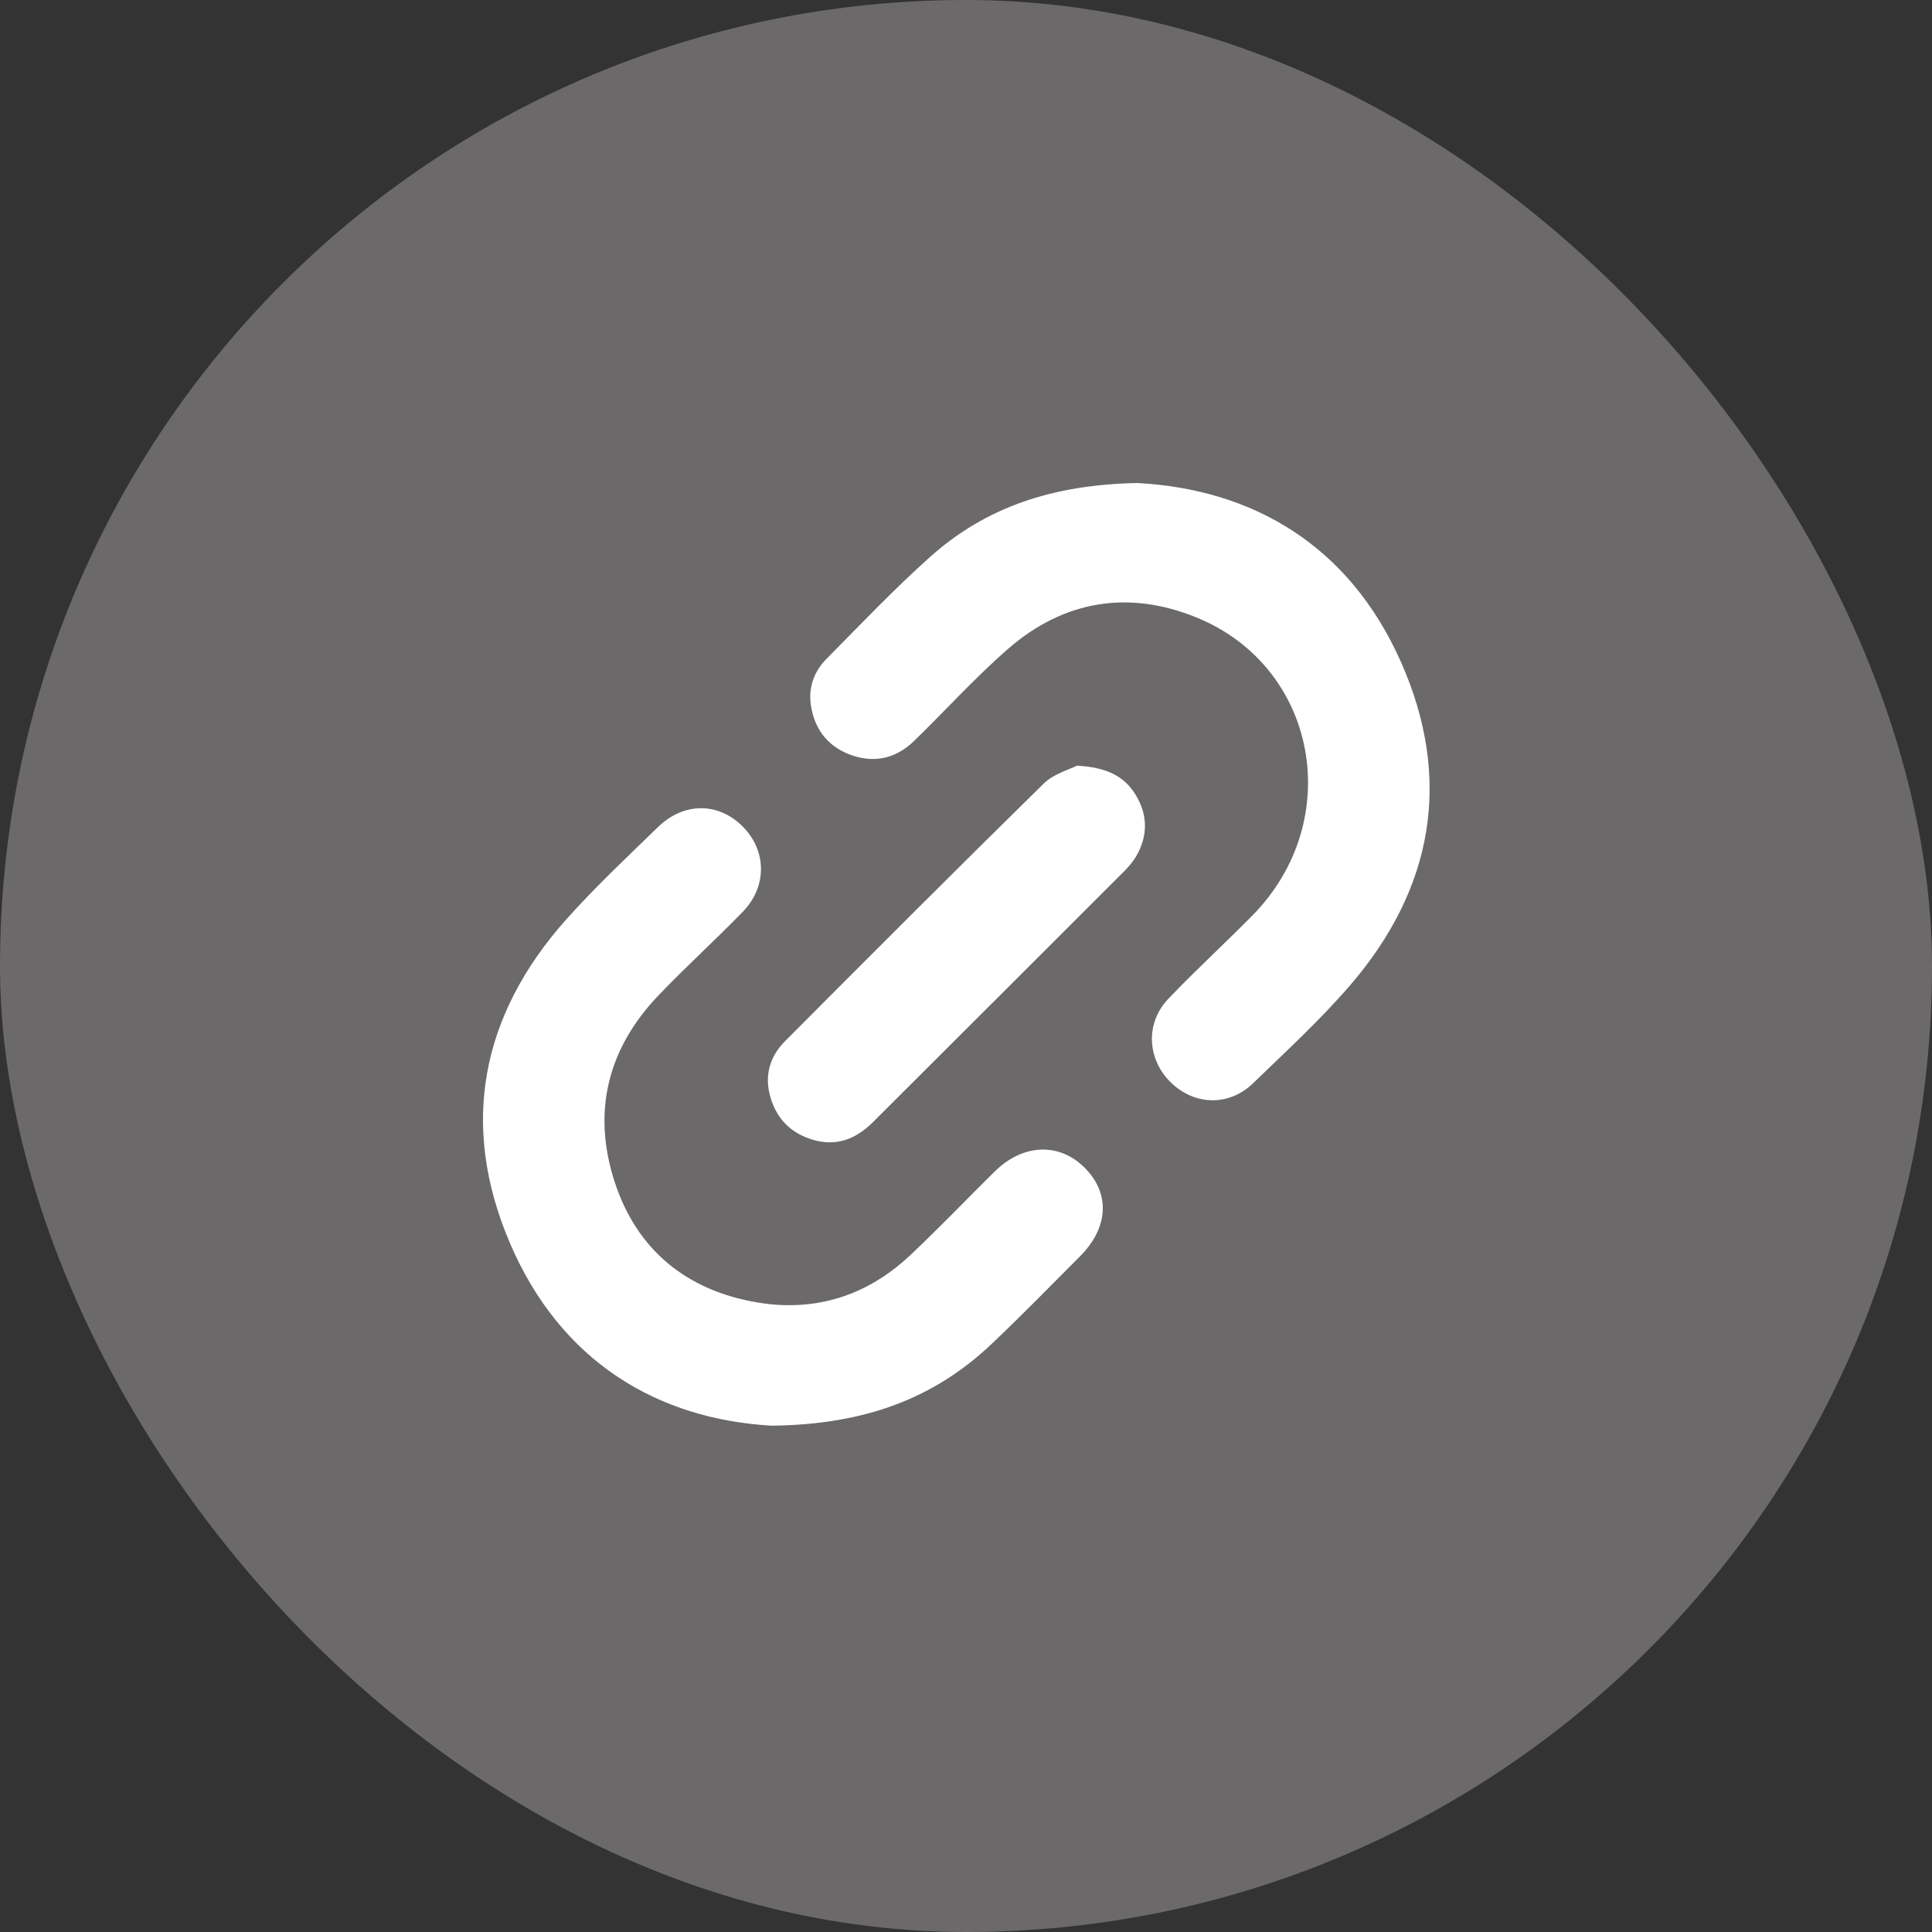
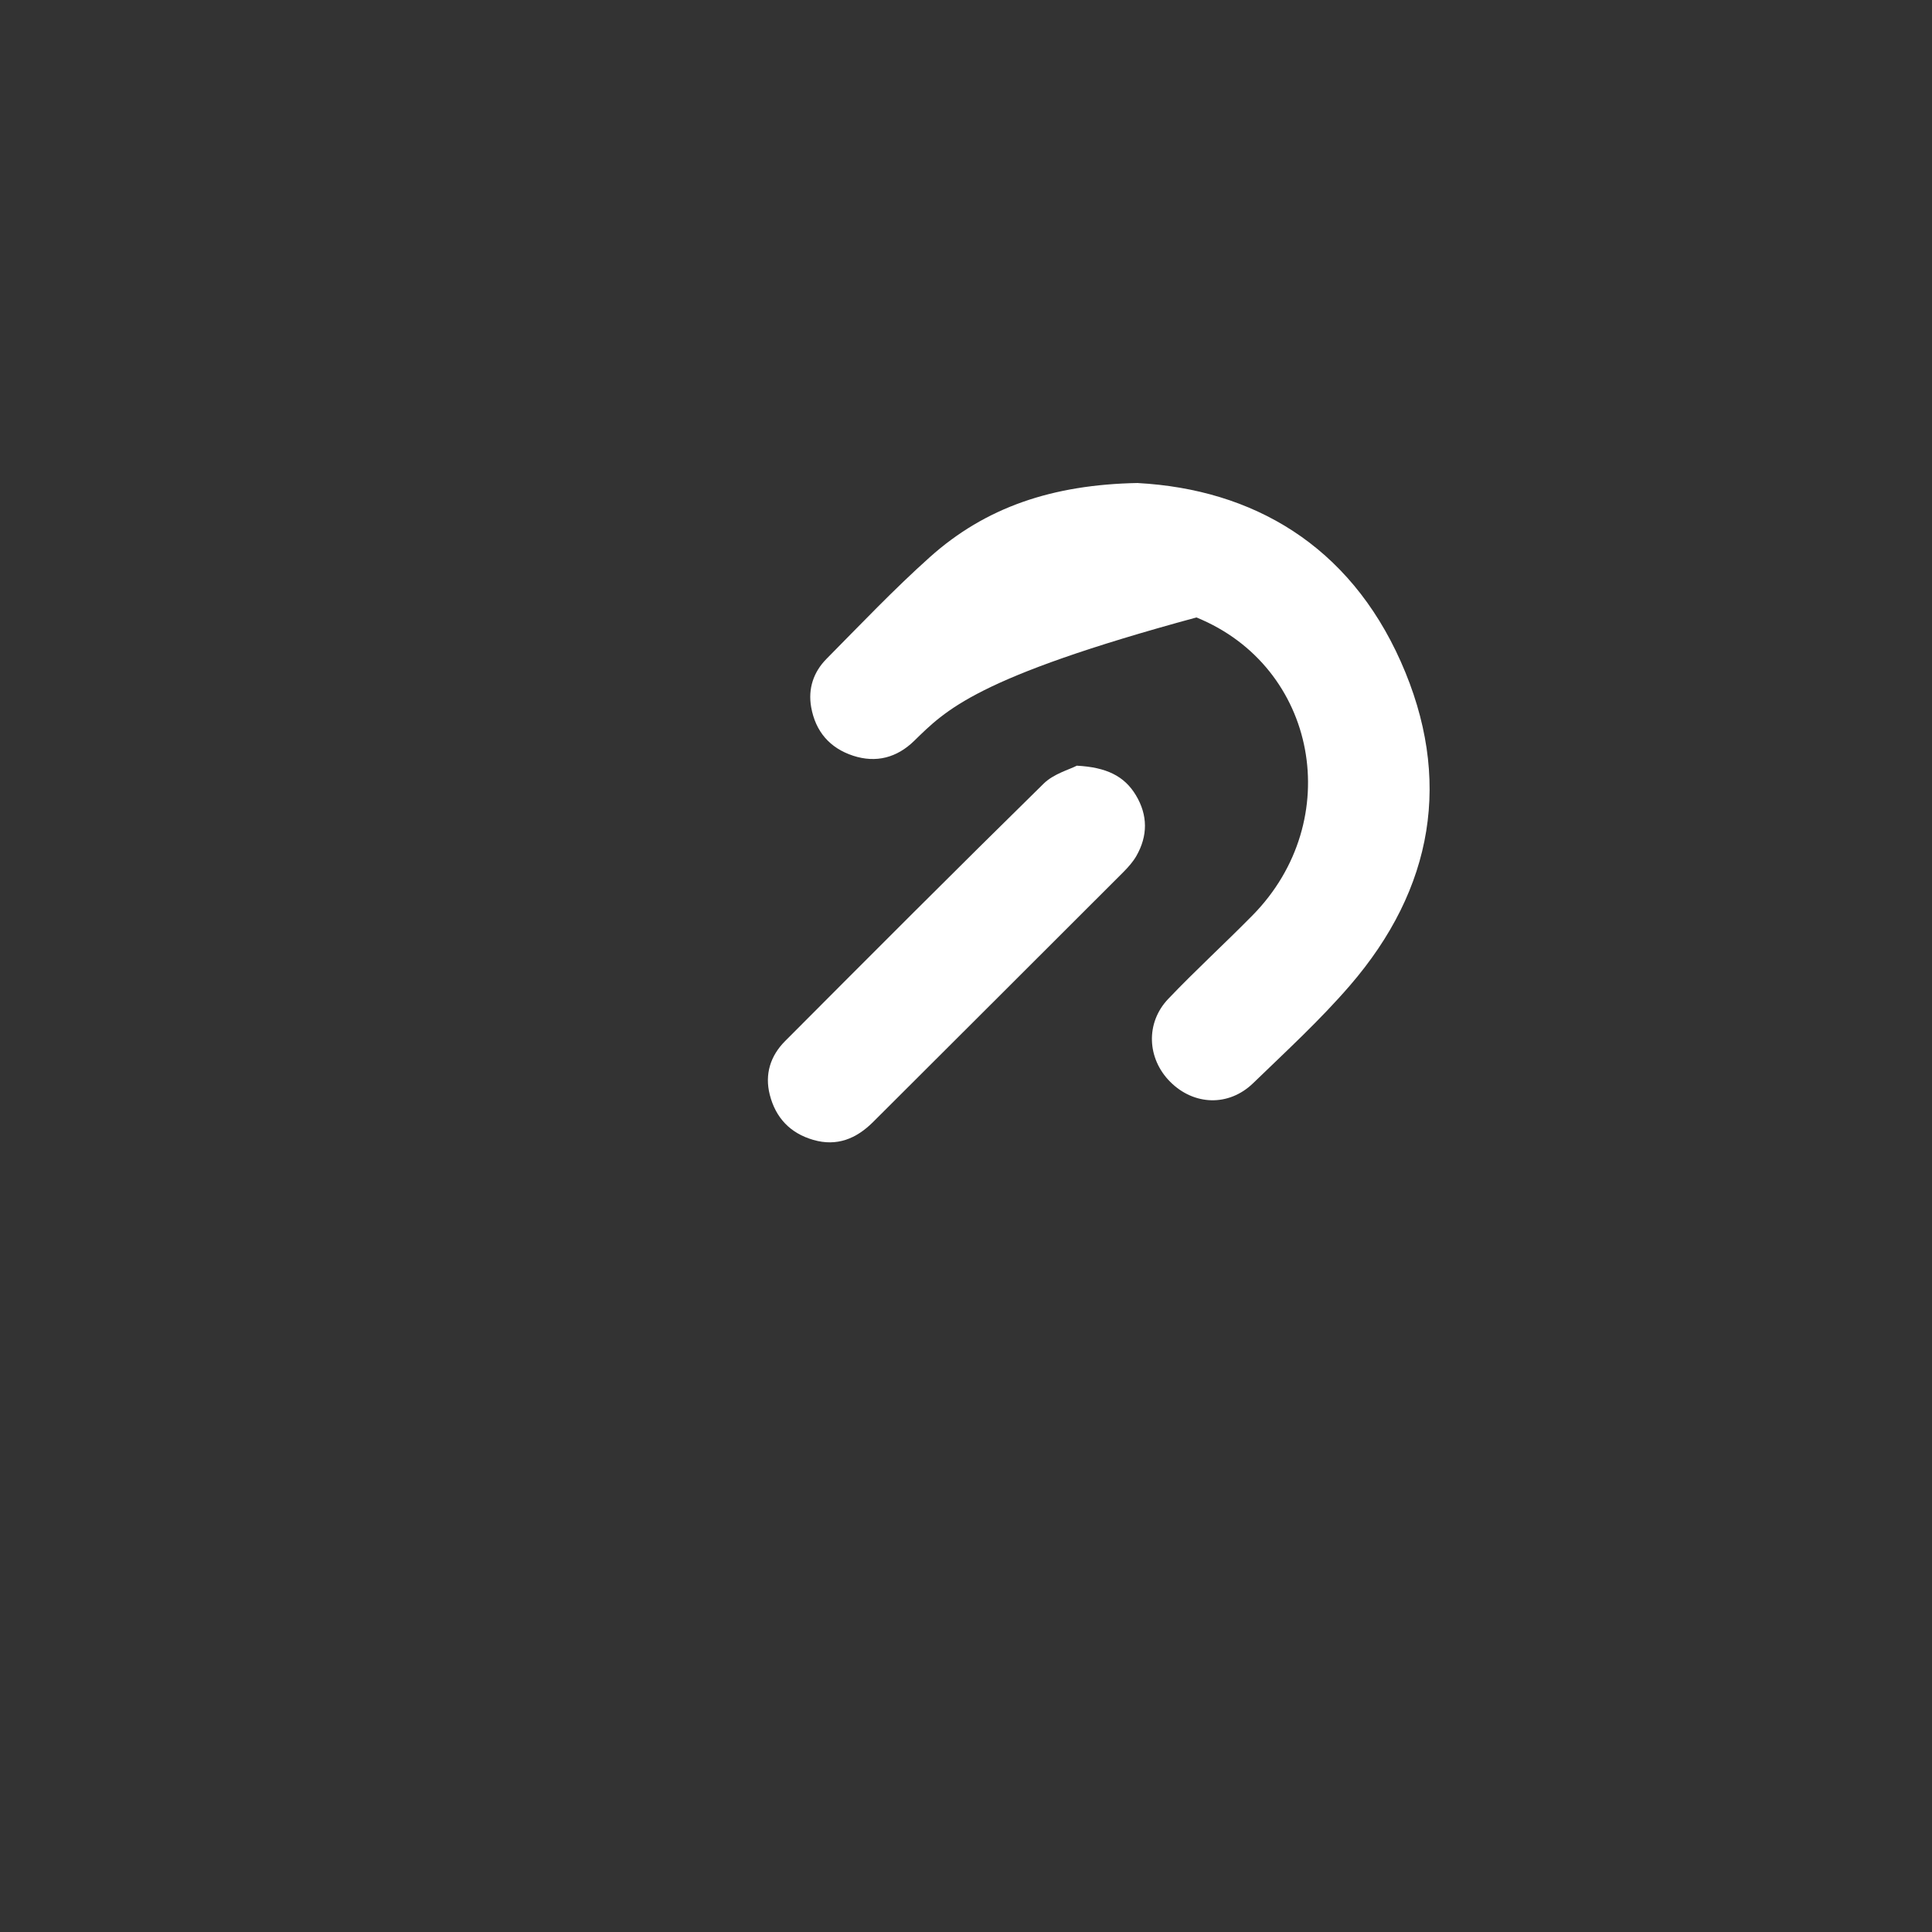
<svg xmlns="http://www.w3.org/2000/svg" width="44" height="44" viewBox="0 0 44 44" fill="none">
  <rect x="0" y="0" width="44" height="44" fill="#333333" stroke="none" />
-   <rect width="44" height="44" rx="22" fill="#6C696A" />
-   <path d="M17.59 32.47C14.986 32.325 12.768 31.021 11.608 28.298C10.466 25.619 10.953 23.117 12.897 20.938C13.553 20.203 14.276 19.525 14.983 18.838C15.569 18.268 16.349 18.268 16.901 18.81C17.462 19.359 17.481 20.185 16.915 20.767C16.287 21.414 15.617 22.019 14.995 22.671C13.837 23.882 13.483 25.324 13.995 26.907C14.501 28.469 15.64 29.394 17.256 29.664C18.578 29.884 19.757 29.504 20.734 28.583C21.39 27.965 22.013 27.312 22.654 26.68C23.301 26.043 24.129 26.014 24.709 26.601C25.287 27.185 25.248 27.957 24.598 28.61C23.931 29.279 23.272 29.955 22.587 30.604C21.282 31.842 19.714 32.441 17.589 32.469L17.59 32.47Z" fill="white" />
-   <path d="M25.914 11.001C28.534 11.144 30.723 12.417 31.903 15.07C33.087 17.73 32.648 20.24 30.741 22.447C30.061 23.235 29.287 23.945 28.538 24.67C27.983 25.206 27.192 25.178 26.653 24.64C26.123 24.112 26.083 23.297 26.607 22.748C27.228 22.096 27.894 21.488 28.526 20.846C30.653 18.685 30.007 15.183 27.248 14.062C25.698 13.431 24.227 13.675 22.961 14.775C22.207 15.431 21.535 16.178 20.816 16.876C20.427 17.254 19.956 17.382 19.432 17.212C18.897 17.037 18.573 16.66 18.474 16.106C18.399 15.683 18.527 15.305 18.823 15.005C19.598 14.222 20.358 13.421 21.177 12.688C22.442 11.556 23.961 11.036 25.914 11V11.001Z" fill="white" />
+   <path d="M25.914 11.001C28.534 11.144 30.723 12.417 31.903 15.07C33.087 17.73 32.648 20.24 30.741 22.447C30.061 23.235 29.287 23.945 28.538 24.67C27.983 25.206 27.192 25.178 26.653 24.64C26.123 24.112 26.083 23.297 26.607 22.748C27.228 22.096 27.894 21.488 28.526 20.846C30.653 18.685 30.007 15.183 27.248 14.062C22.207 15.431 21.535 16.178 20.816 16.876C20.427 17.254 19.956 17.382 19.432 17.212C18.897 17.037 18.573 16.66 18.474 16.106C18.399 15.683 18.527 15.305 18.823 15.005C19.598 14.222 20.358 13.421 21.177 12.688C22.442 11.556 23.961 11.036 25.914 11V11.001Z" fill="white" />
  <path d="M24.525 17.438C25.196 17.474 25.606 17.672 25.87 18.112C26.143 18.567 26.142 19.036 25.88 19.494C25.803 19.628 25.695 19.749 25.585 19.86C23.686 21.76 21.784 23.656 19.884 25.553C19.503 25.933 19.061 26.117 18.521 25.96C17.997 25.808 17.665 25.458 17.531 24.932C17.412 24.465 17.546 24.046 17.878 23.712C19.834 21.749 21.792 19.787 23.77 17.845C23.998 17.622 24.353 17.527 24.524 17.438H24.525Z" fill="white" />
</svg>